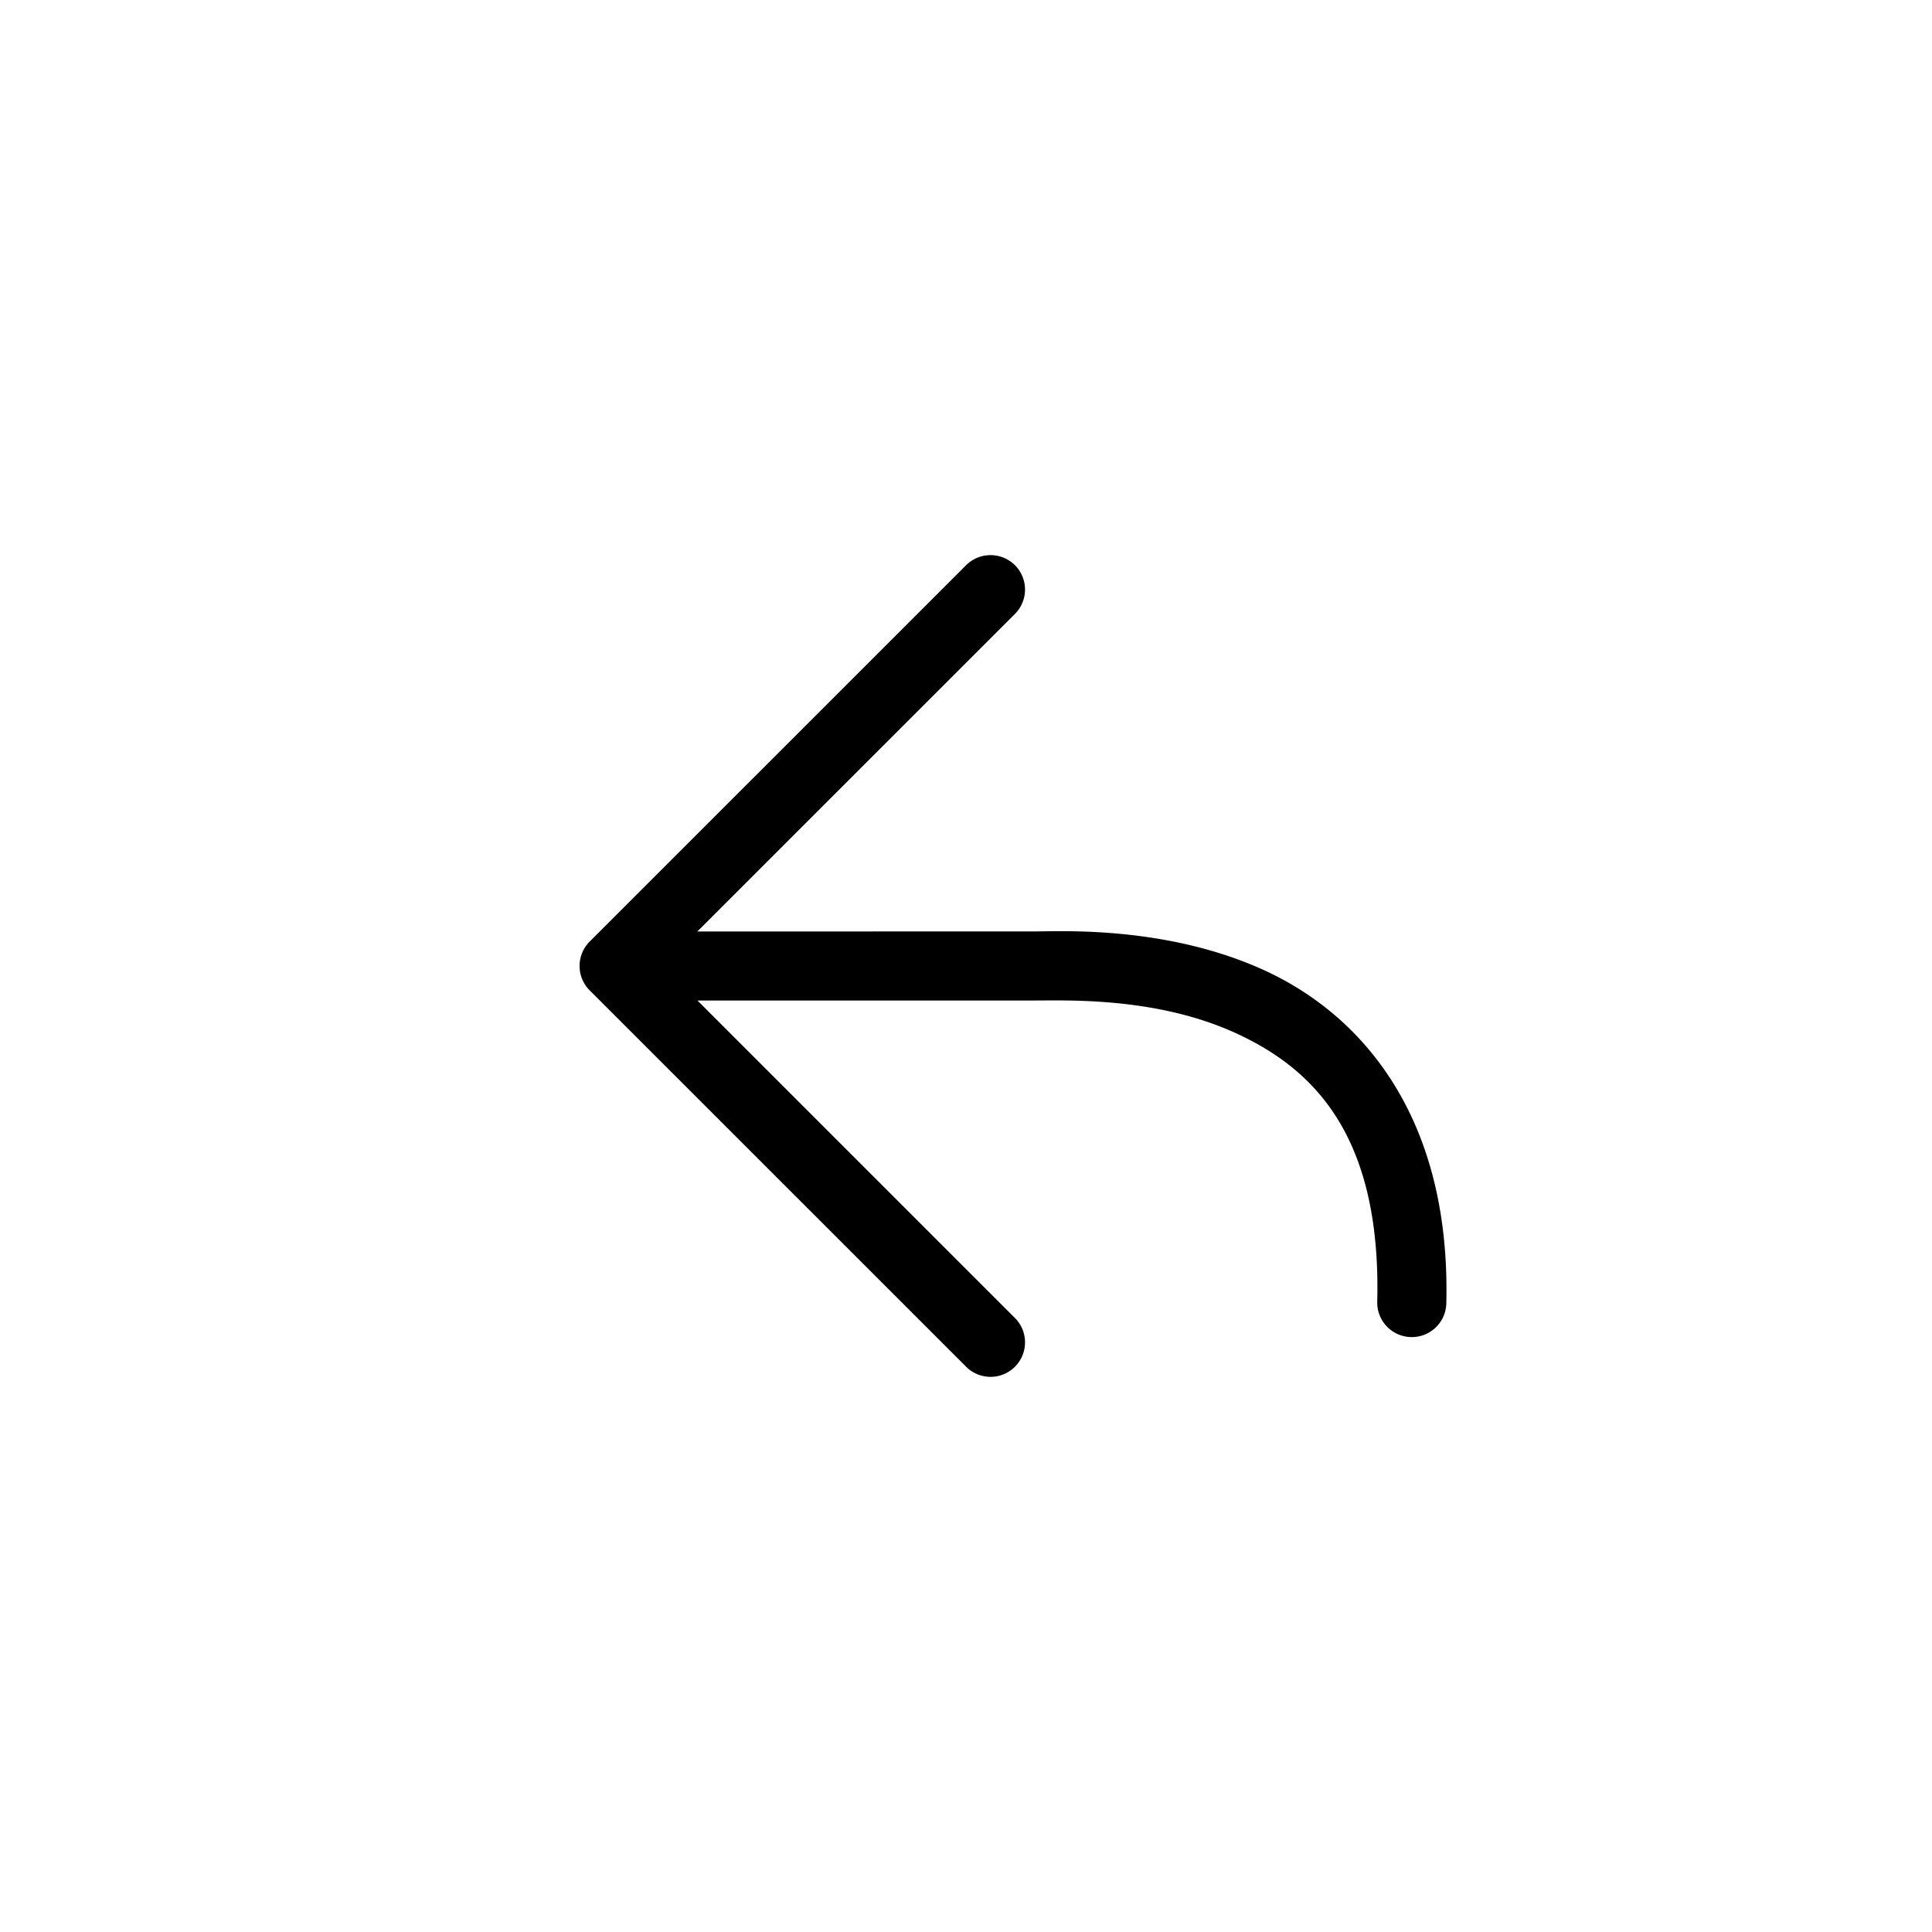
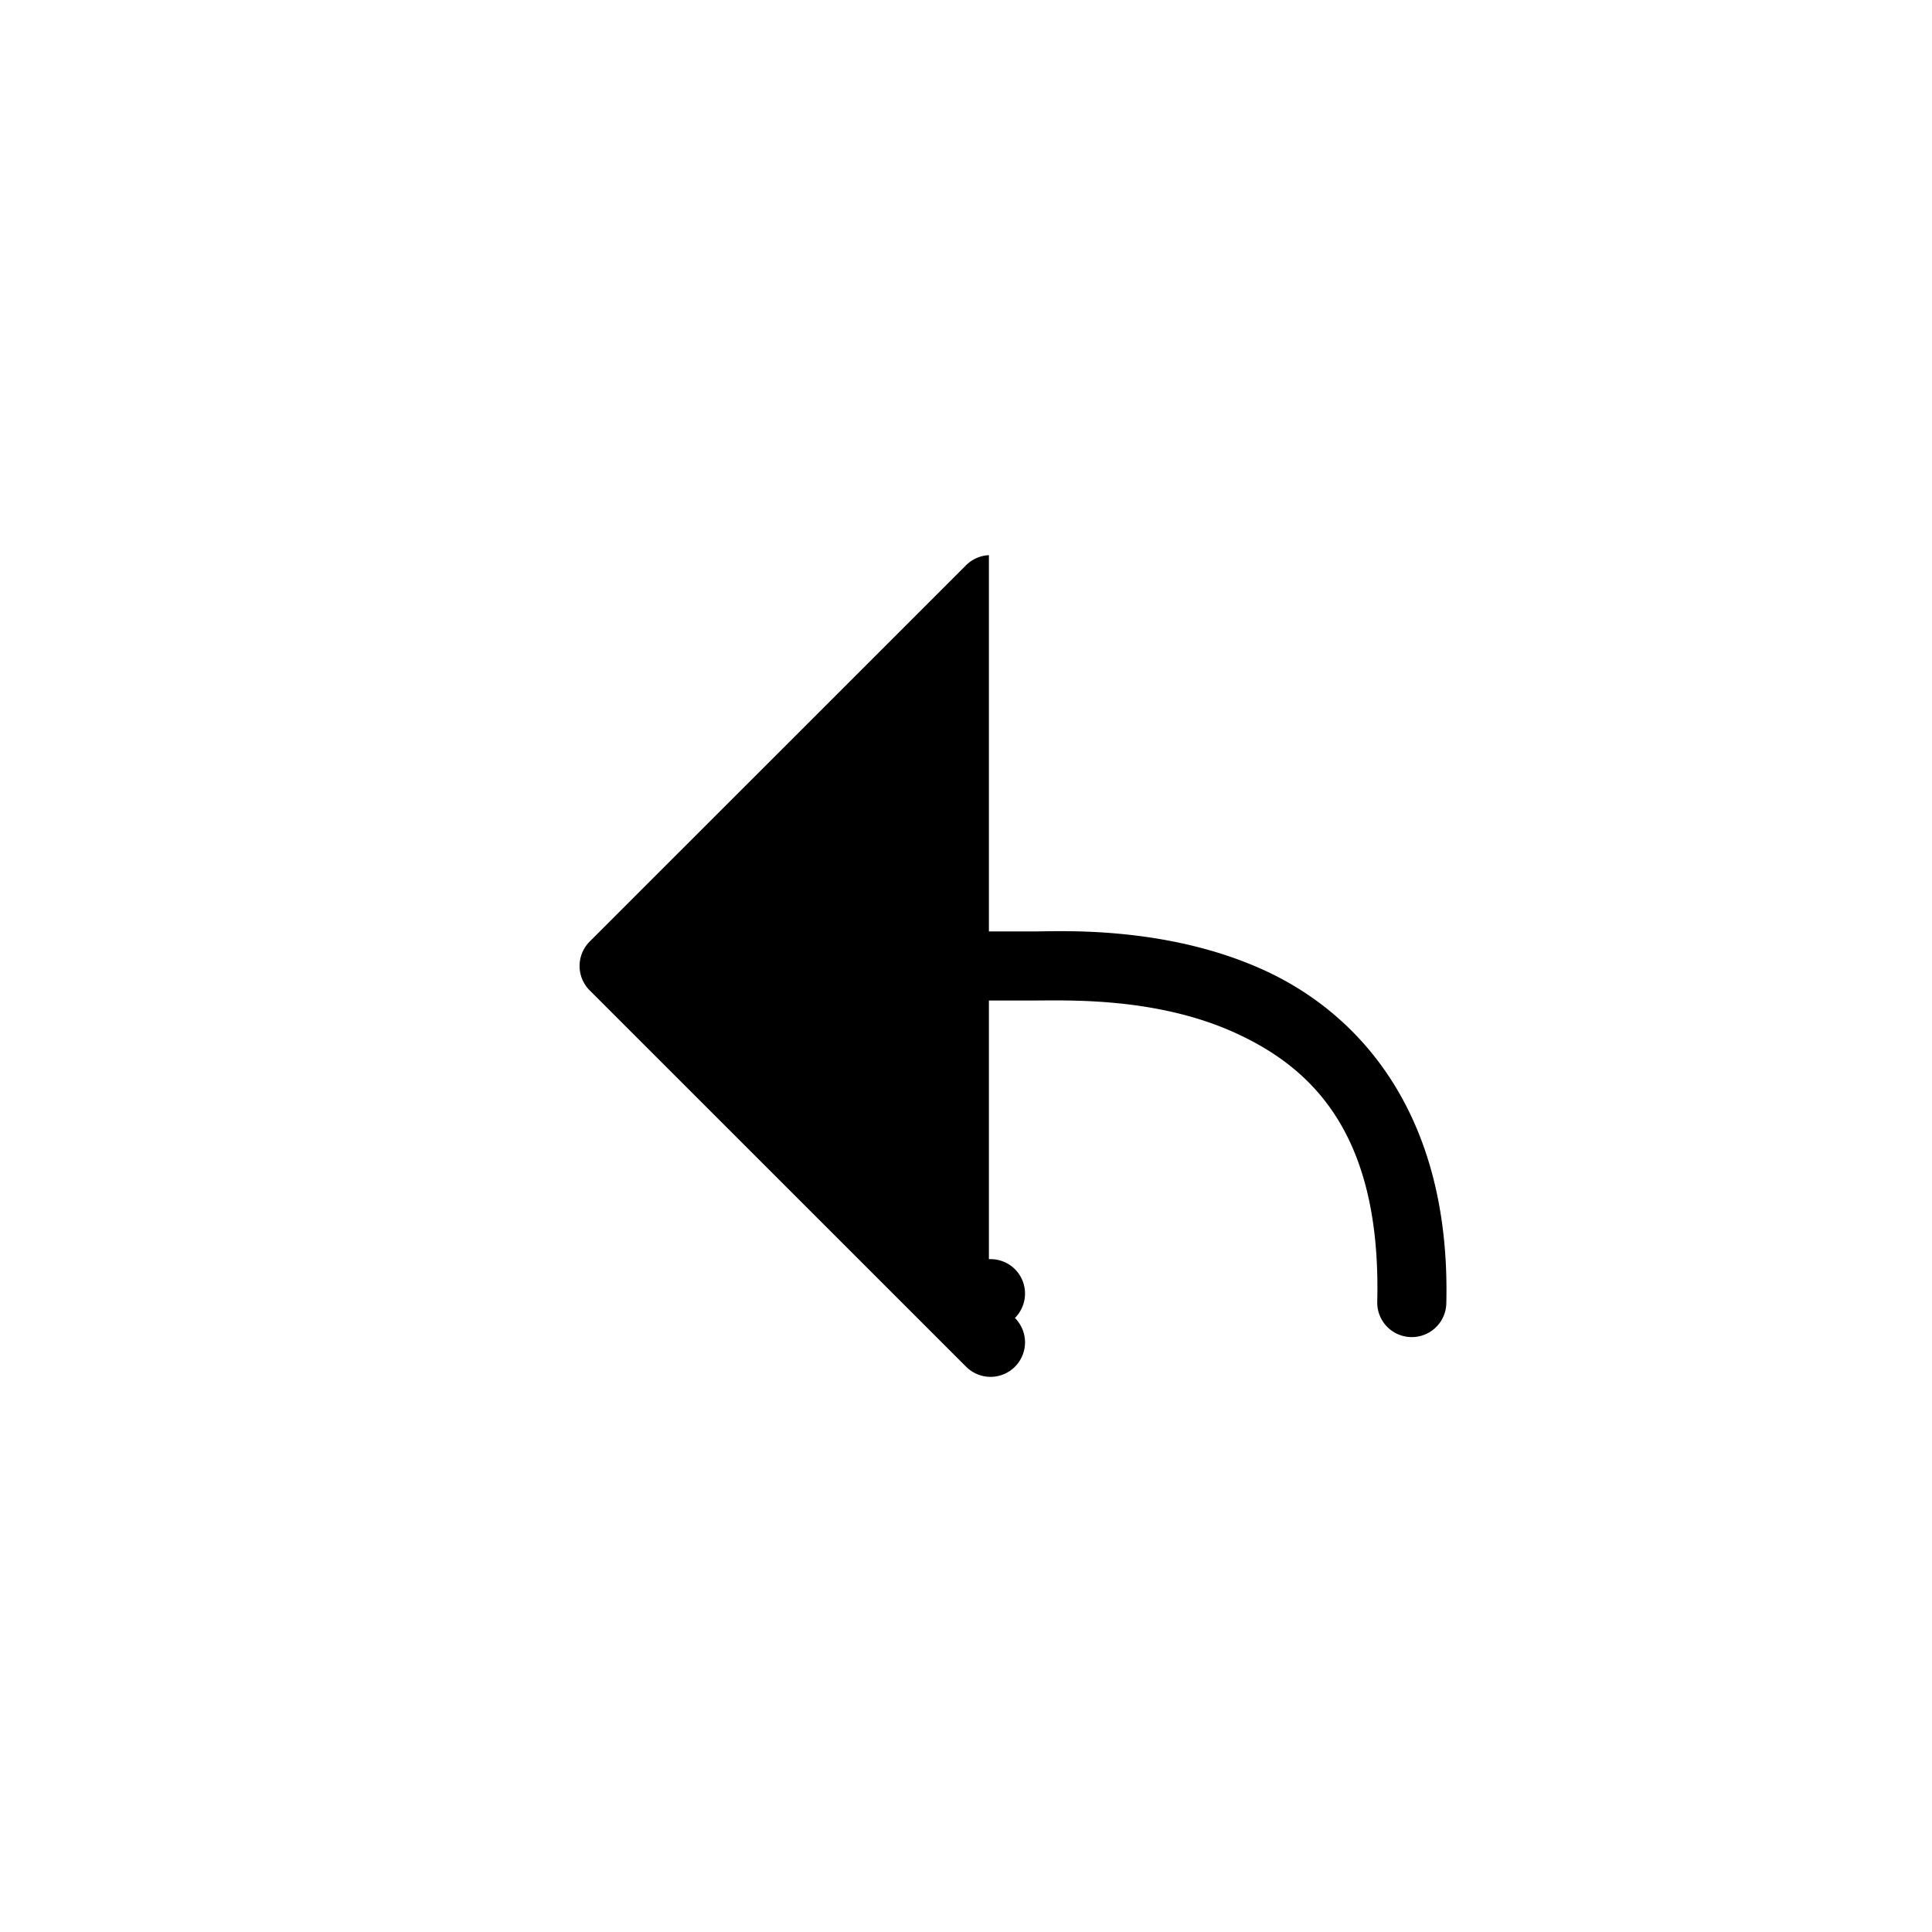
<svg xmlns="http://www.w3.org/2000/svg" viewBox="0 0 28 28" fill="none" height="28" width="28">
-   <path d="M8.9 13.5a.5.5 0 0 0-.5.5.5.5 0 0 0 .5.5h6.092c.481 0 1.761-.05 2.898.464 1.137.514 2.13 1.48 2.07 3.903a.5.5 0 0 0 .487.511.5.5 0 0 0 .514-.488c.066-2.728-1.247-4.2-2.66-4.838-1.414-.638-2.933-.553-3.31-.553zm5.432-5.454a.5.5 0 0 0-.33.145l-5.456 5.455a.5.5 0 0 0 0 .707l5.456 5.455a.5.5 0 0 0 .707 0 .5.5 0 0 0 0-.707l-5.102-5.102 5.102-5.101a.5.5 0 0 0 0-.707.5.5 0 0 0-.377-.145z" fill="currentColor" />
+   <path d="M8.9 13.5a.5.5 0 0 0-.5.5.5.5 0 0 0 .5.5h6.092c.481 0 1.761-.05 2.898.464 1.137.514 2.13 1.48 2.07 3.903a.5.5 0 0 0 .487.511.5.5 0 0 0 .514-.488c.066-2.728-1.247-4.2-2.66-4.838-1.414-.638-2.933-.553-3.31-.553zm5.432-5.454a.5.5 0 0 0-.33.145l-5.456 5.455a.5.5 0 0 0 0 .707l5.456 5.455a.5.5 0 0 0 .707 0 .5.5 0 0 0 0-.707a.5.5 0 0 0 0-.707.5.5 0 0 0-.377-.145z" fill="currentColor" />
</svg>